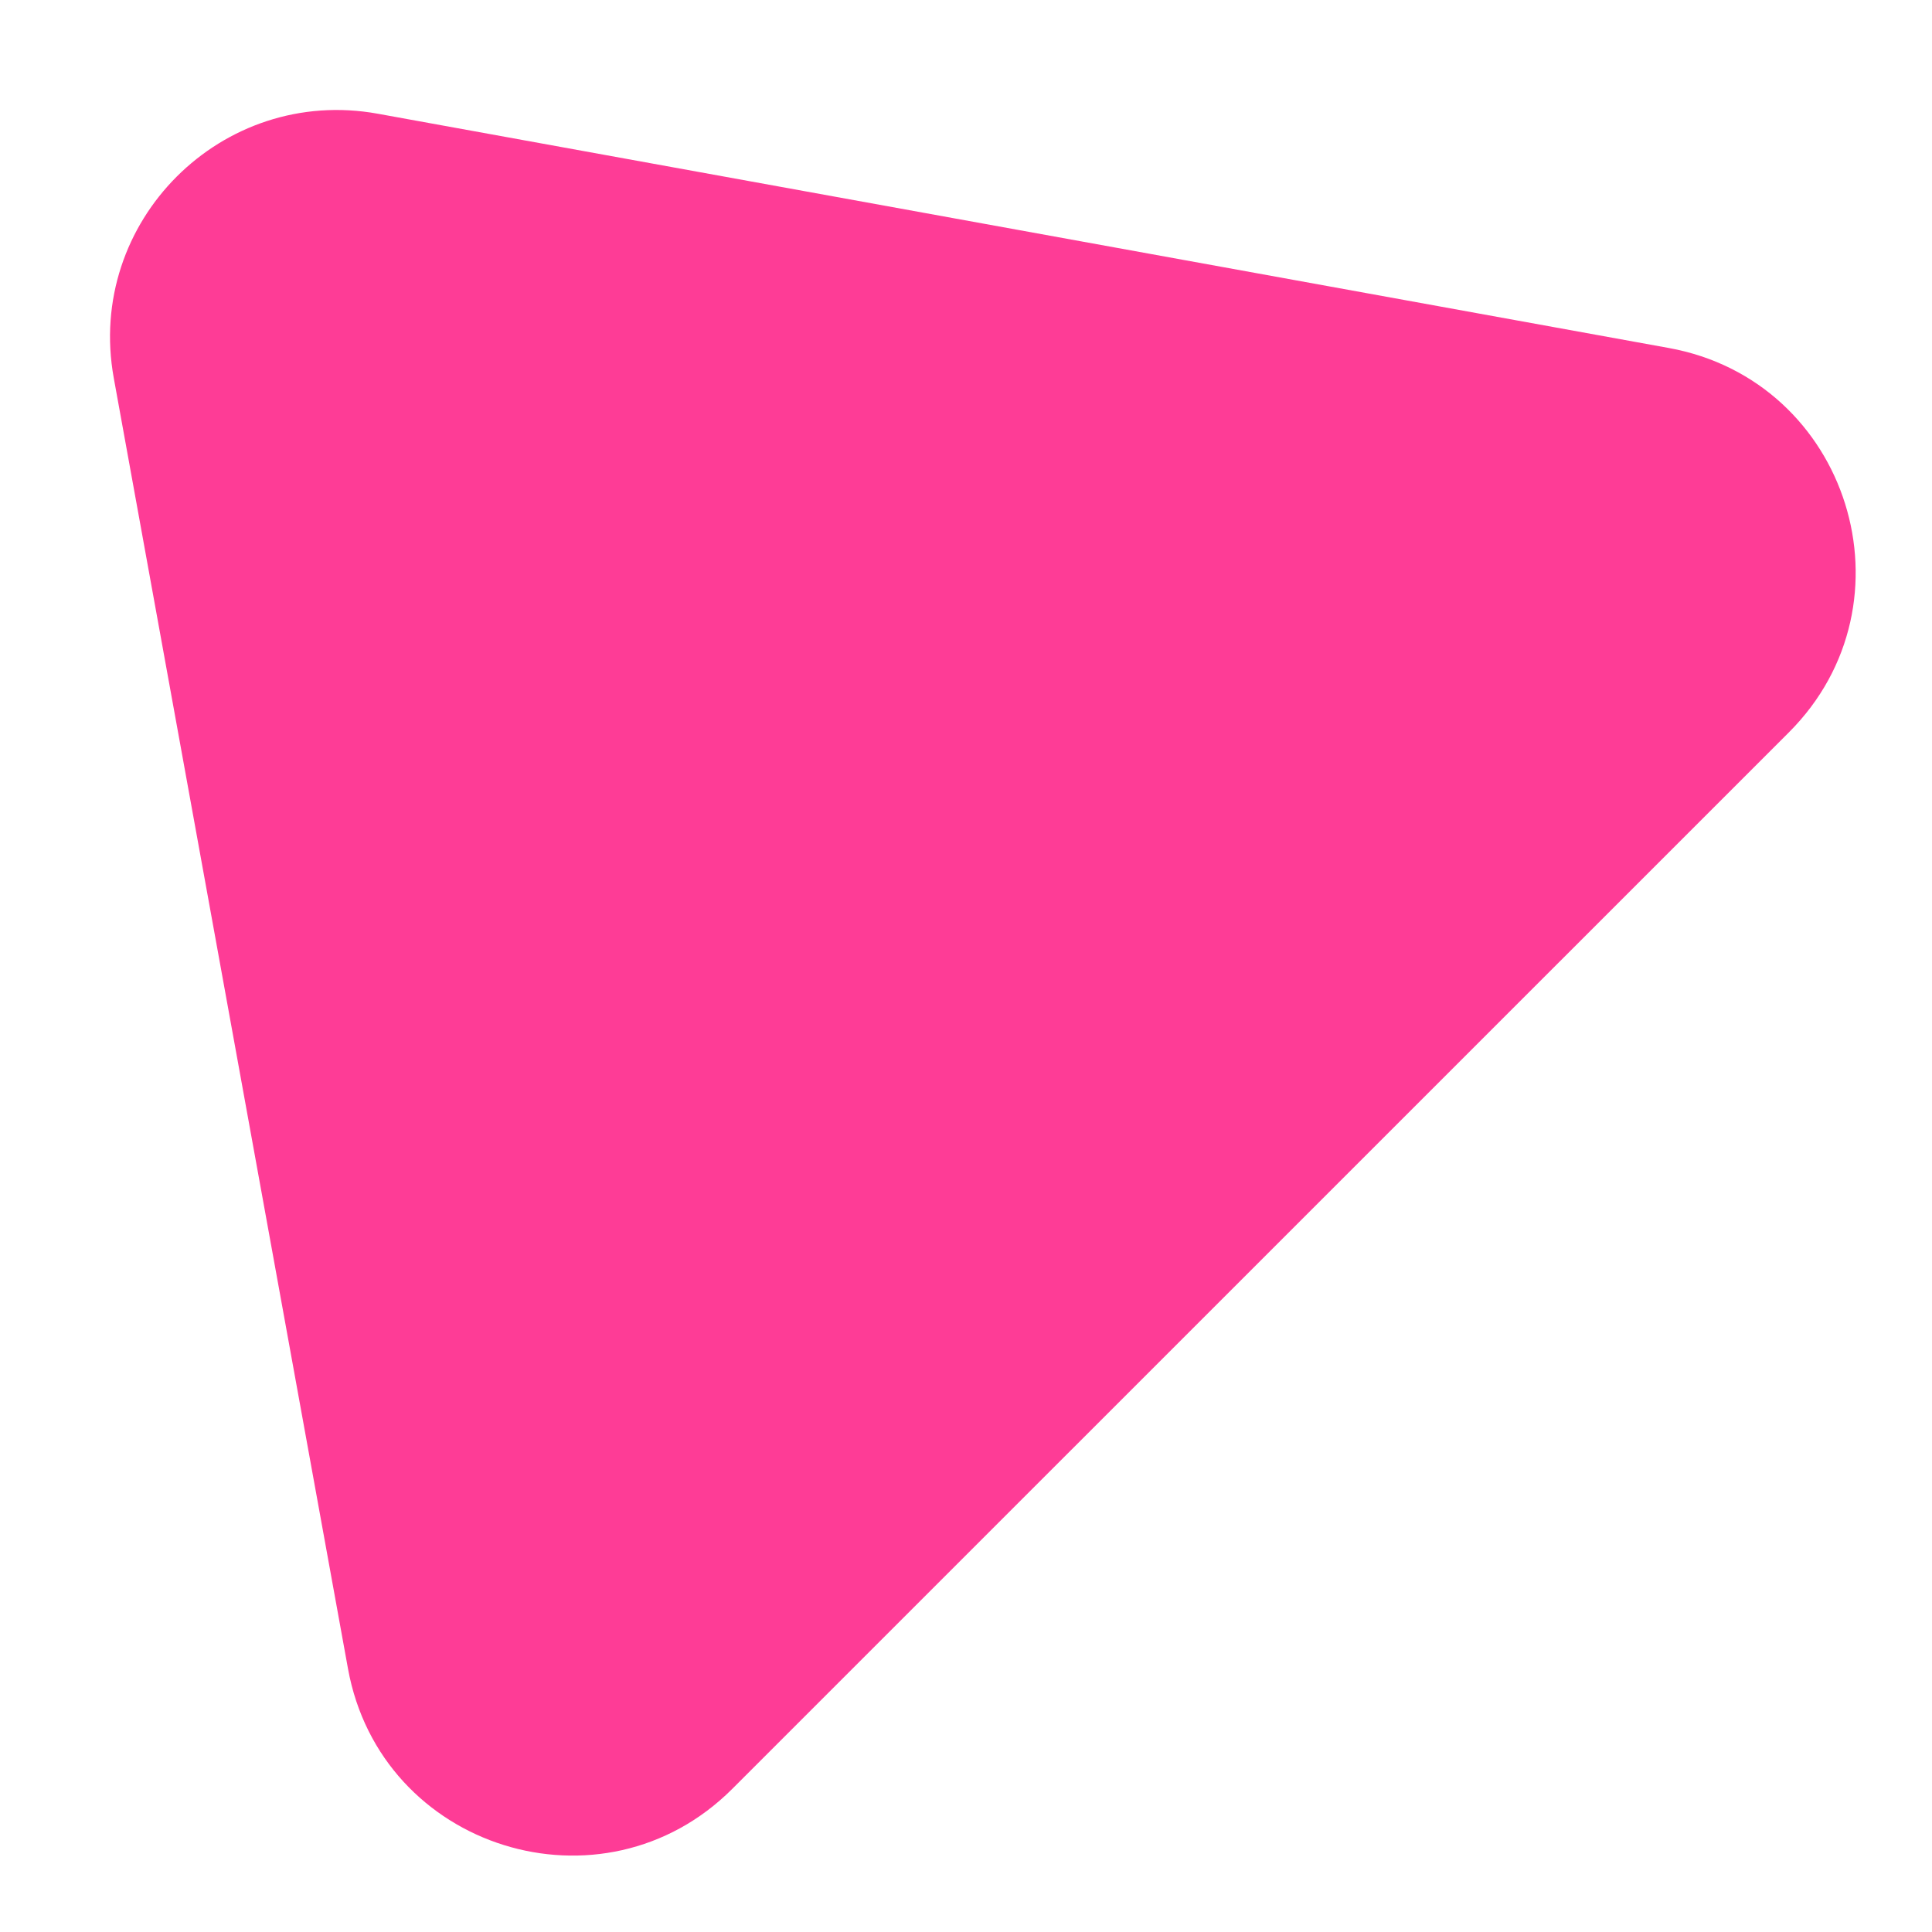
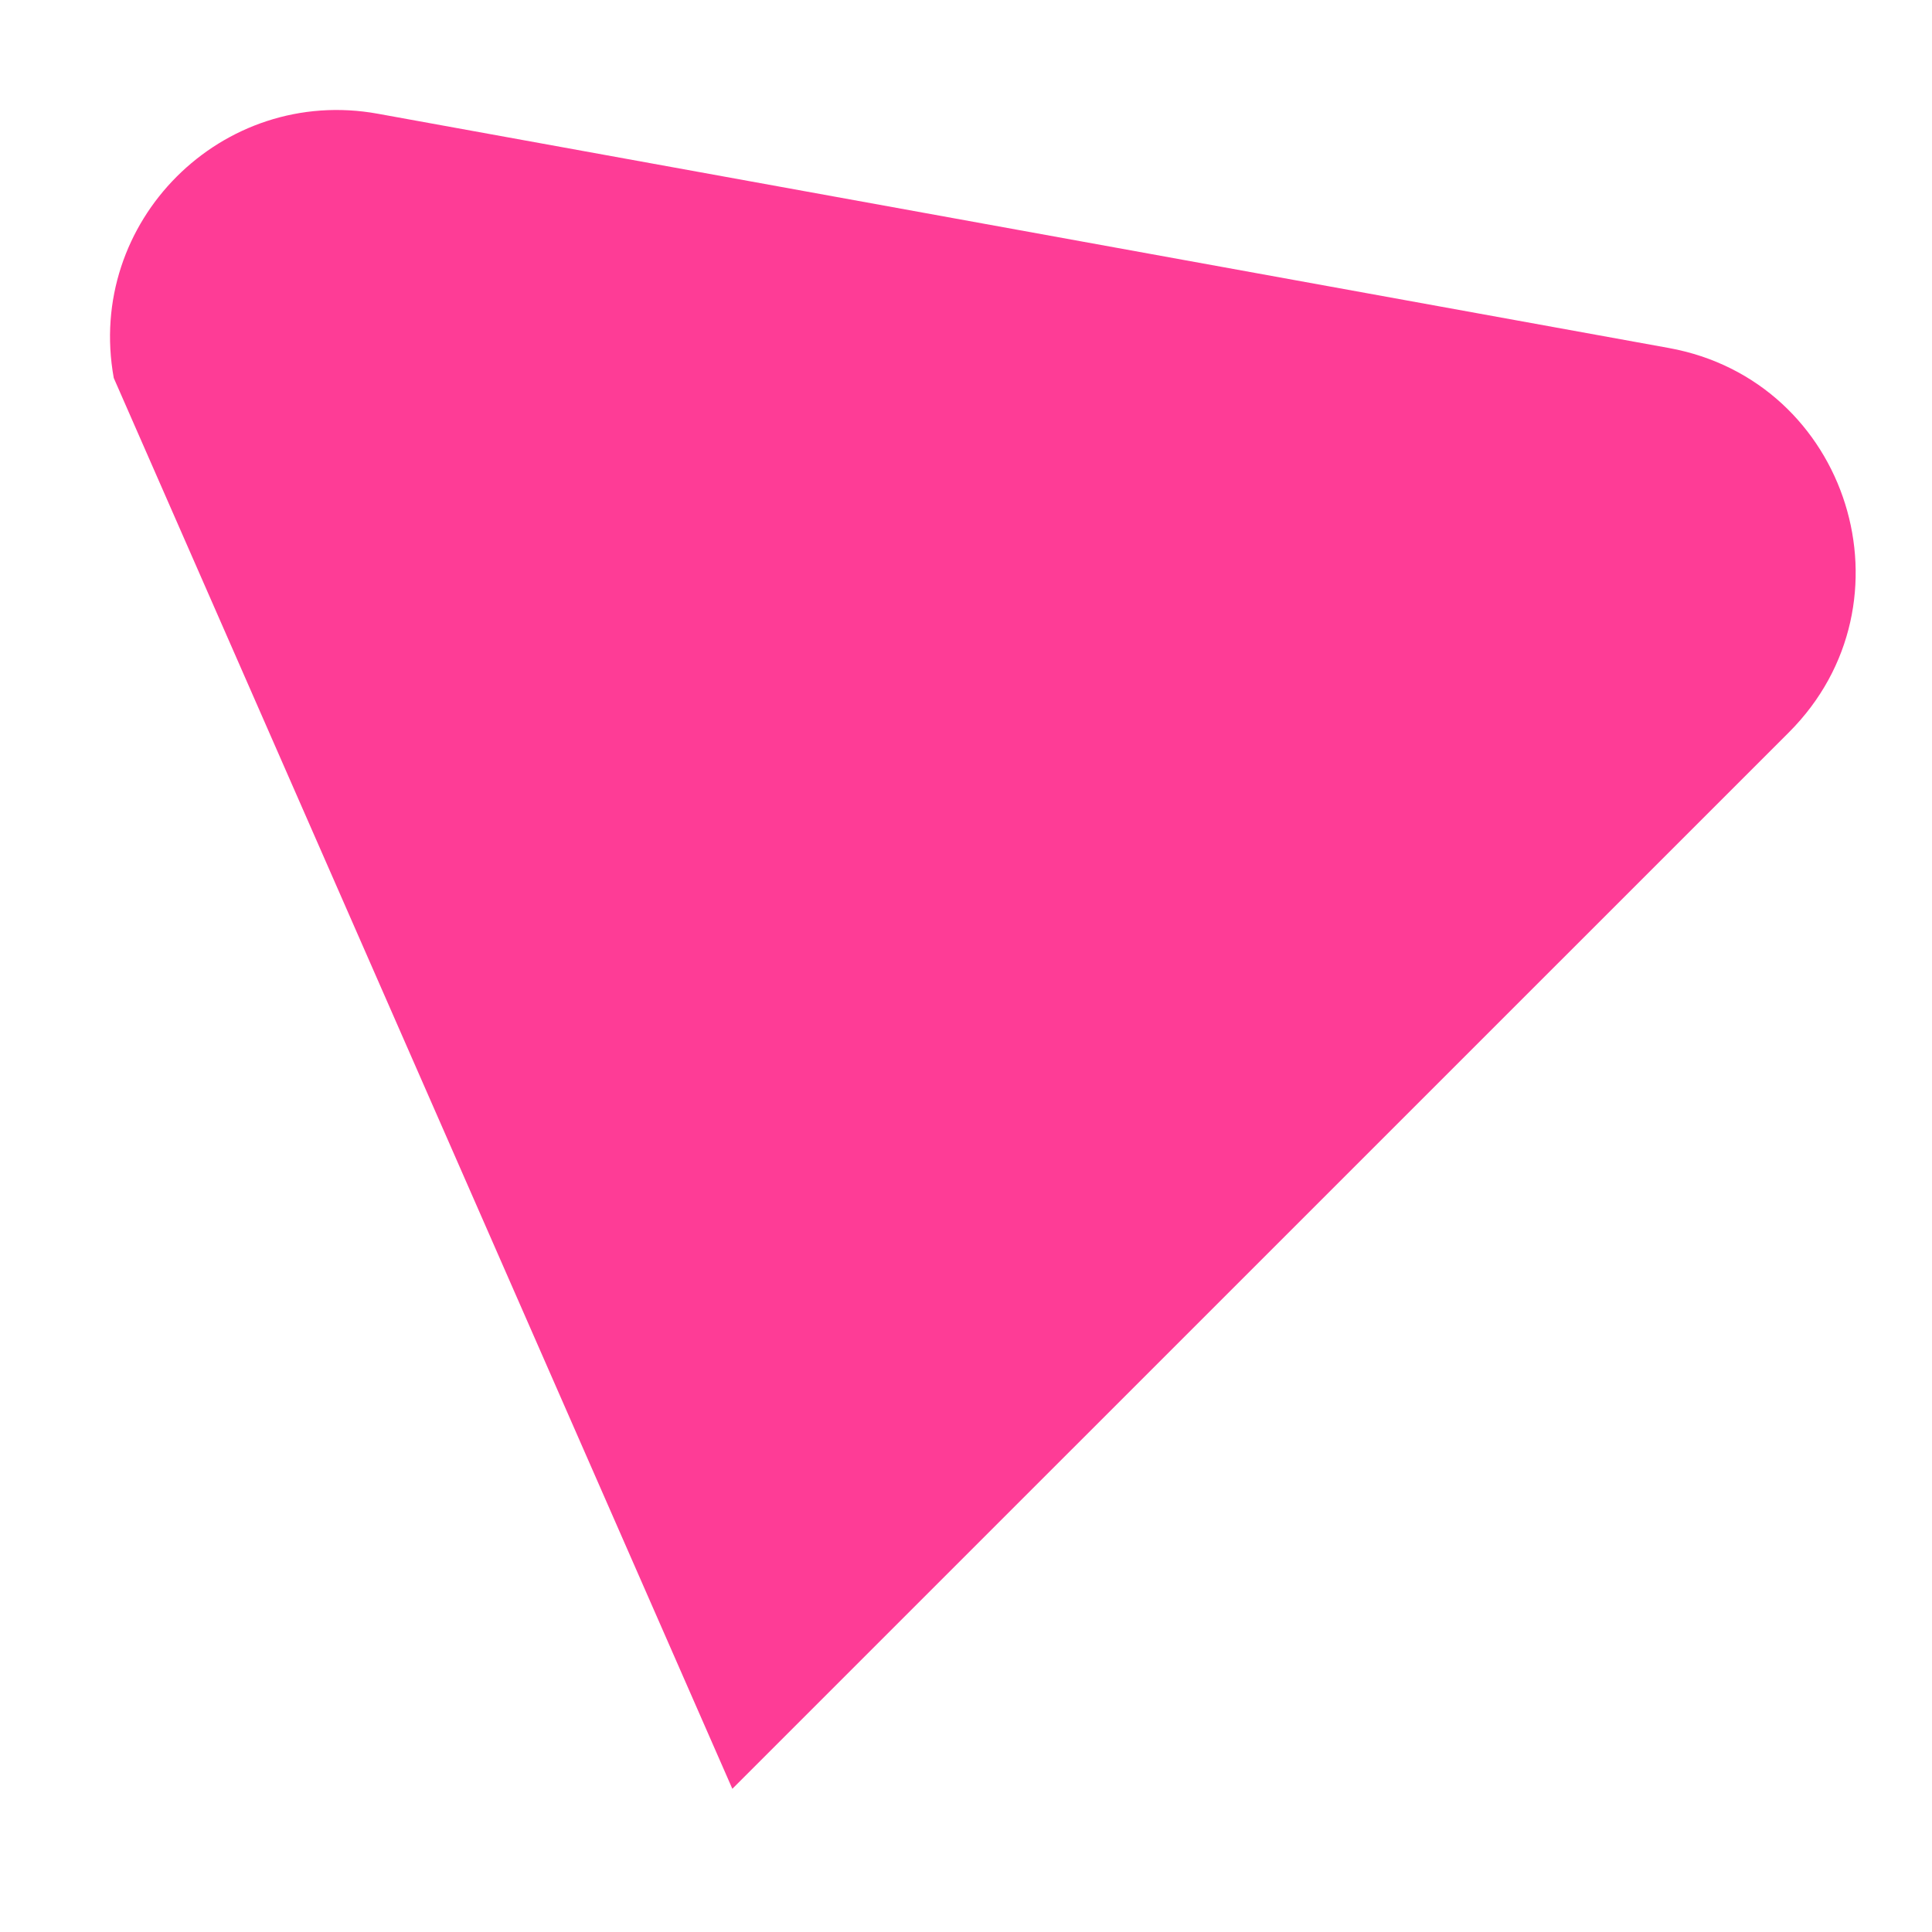
<svg xmlns="http://www.w3.org/2000/svg" width="17" height="17" viewBox="0 0 17 17" fill="none">
-   <path d="M1.001 3.326C0.752 1.951 1.952 0.751 3.326 1.001L14.684 3.062C16.271 3.35 16.882 5.303 15.741 6.444L6.444 15.74C5.303 16.881 3.35 16.271 3.062 14.683L1.001 3.326Z" fill="#FE3C96" />
+   <path d="M1.001 3.326C0.752 1.951 1.952 0.751 3.326 1.001L14.684 3.062C16.271 3.35 16.882 5.303 15.741 6.444L6.444 15.74L1.001 3.326Z" fill="#FE3C96" />
</svg>